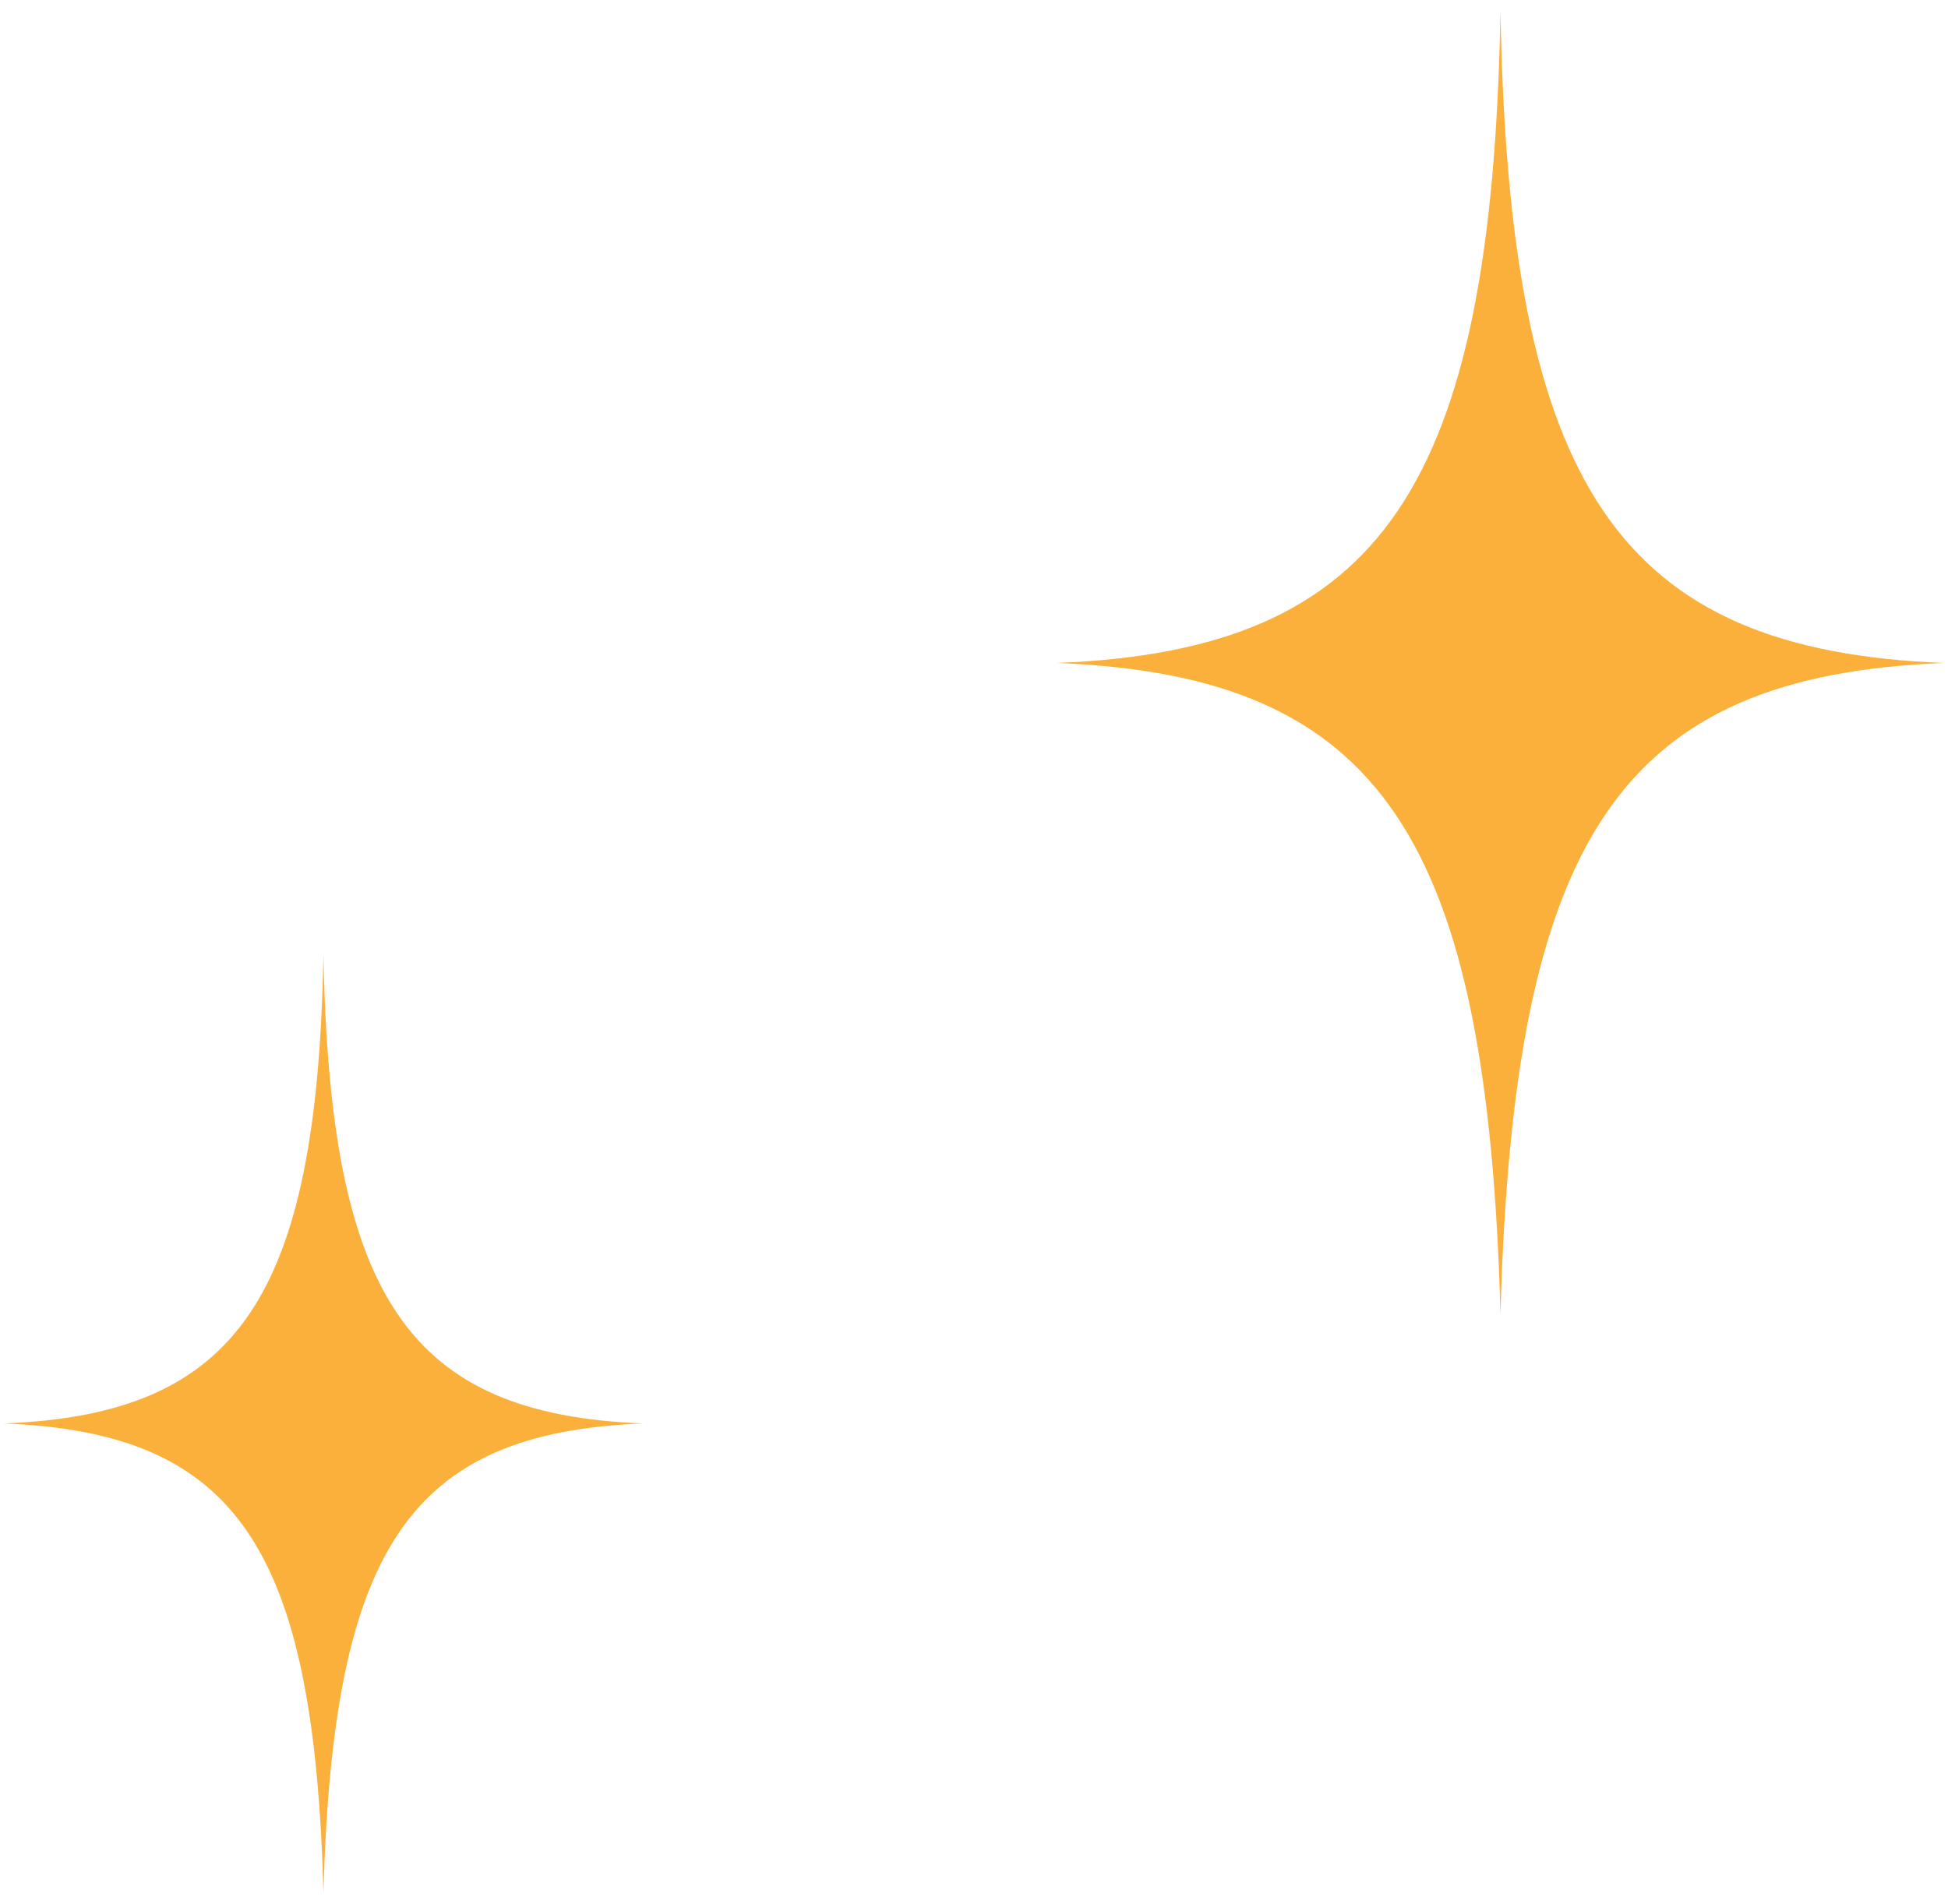
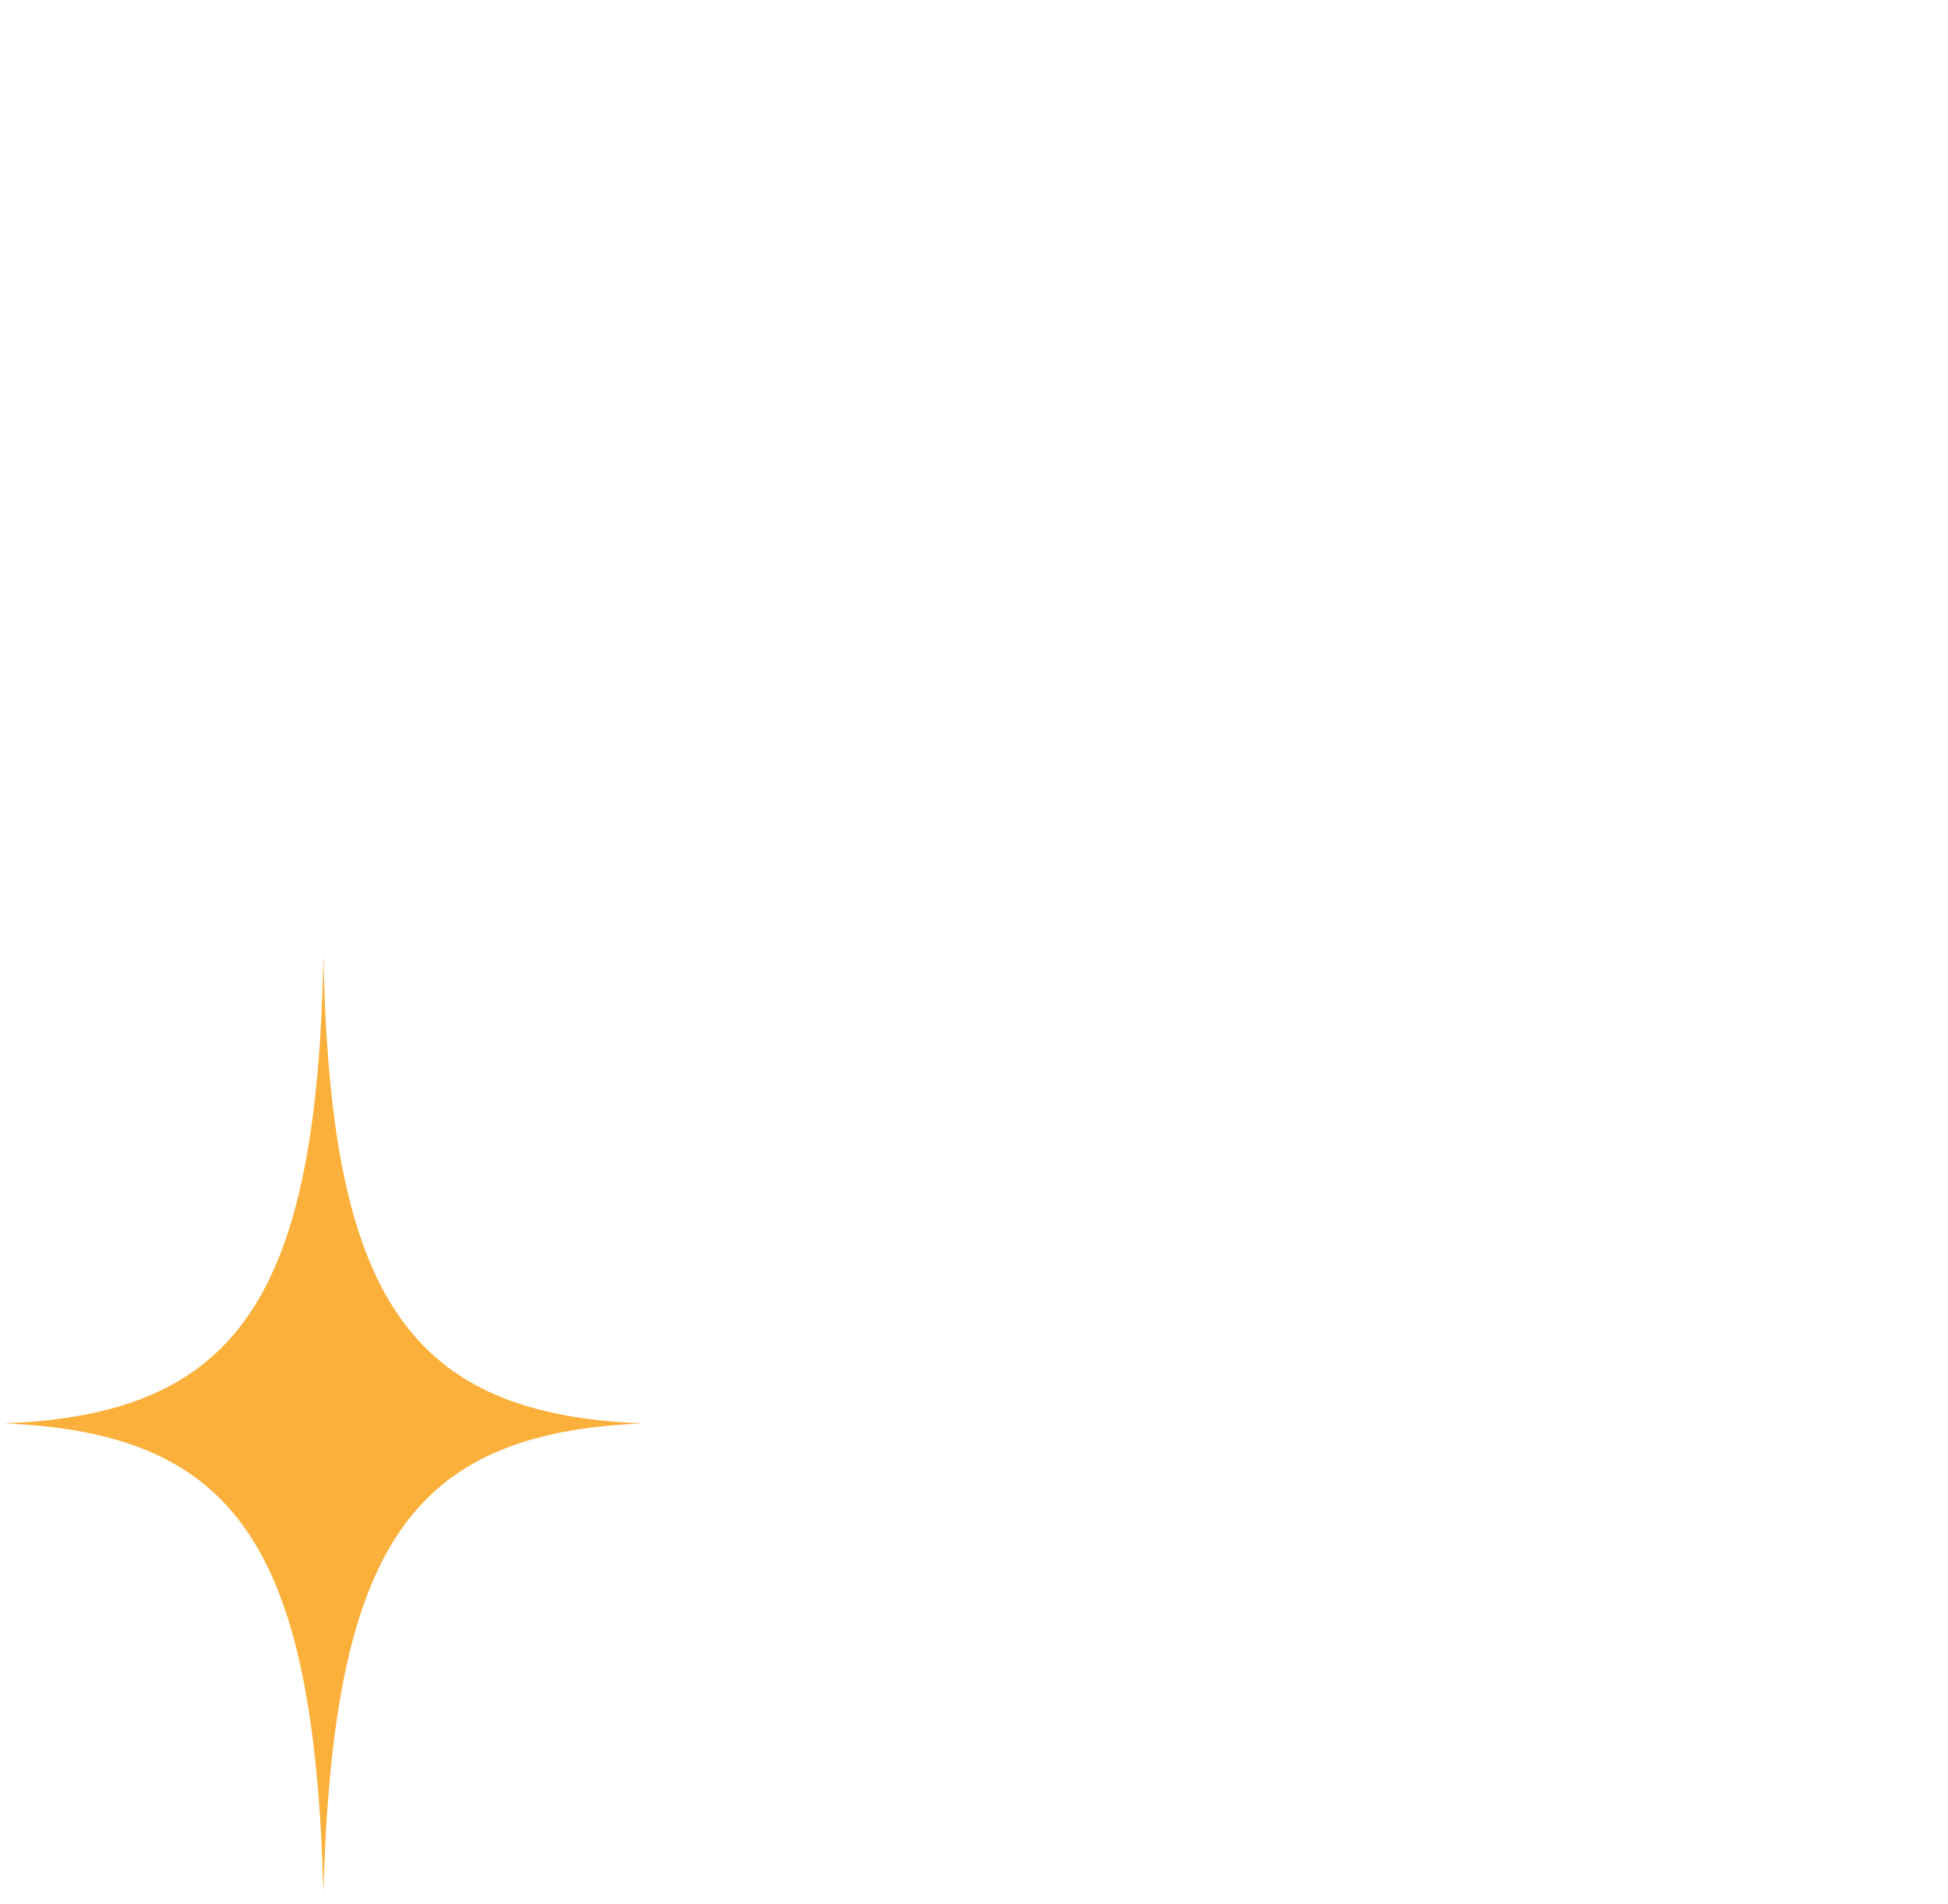
<svg xmlns="http://www.w3.org/2000/svg" id="_レイヤー_1" data-name="レイヤー_1" width="45" height="44" version="1.1" viewBox="0 0 45 44">
  <defs>
    <style>
      .st0 {
        fill: #fbb03b;
      }
    </style>
  </defs>
  <path class="st0" d="M7.472,22.056c-.146,7.935-1.975,10.62-7.381,10.833,5.407.213,7.163,2.898,7.381,10.833.218-7.935,1.975-10.62,7.381-10.833-5.407-.213-7.236-2.898-7.381-10.833Z" />
-   <path class="st0" d="M34.662.278c-.202,11.016-2.742,14.744-10.248,15.04,7.506.296,9.945,4.023,10.248,15.04.303-11.016,2.741-14.744,10.247-15.04-7.506-.296-10.046-4.024-10.247-15.04Z" />
</svg>